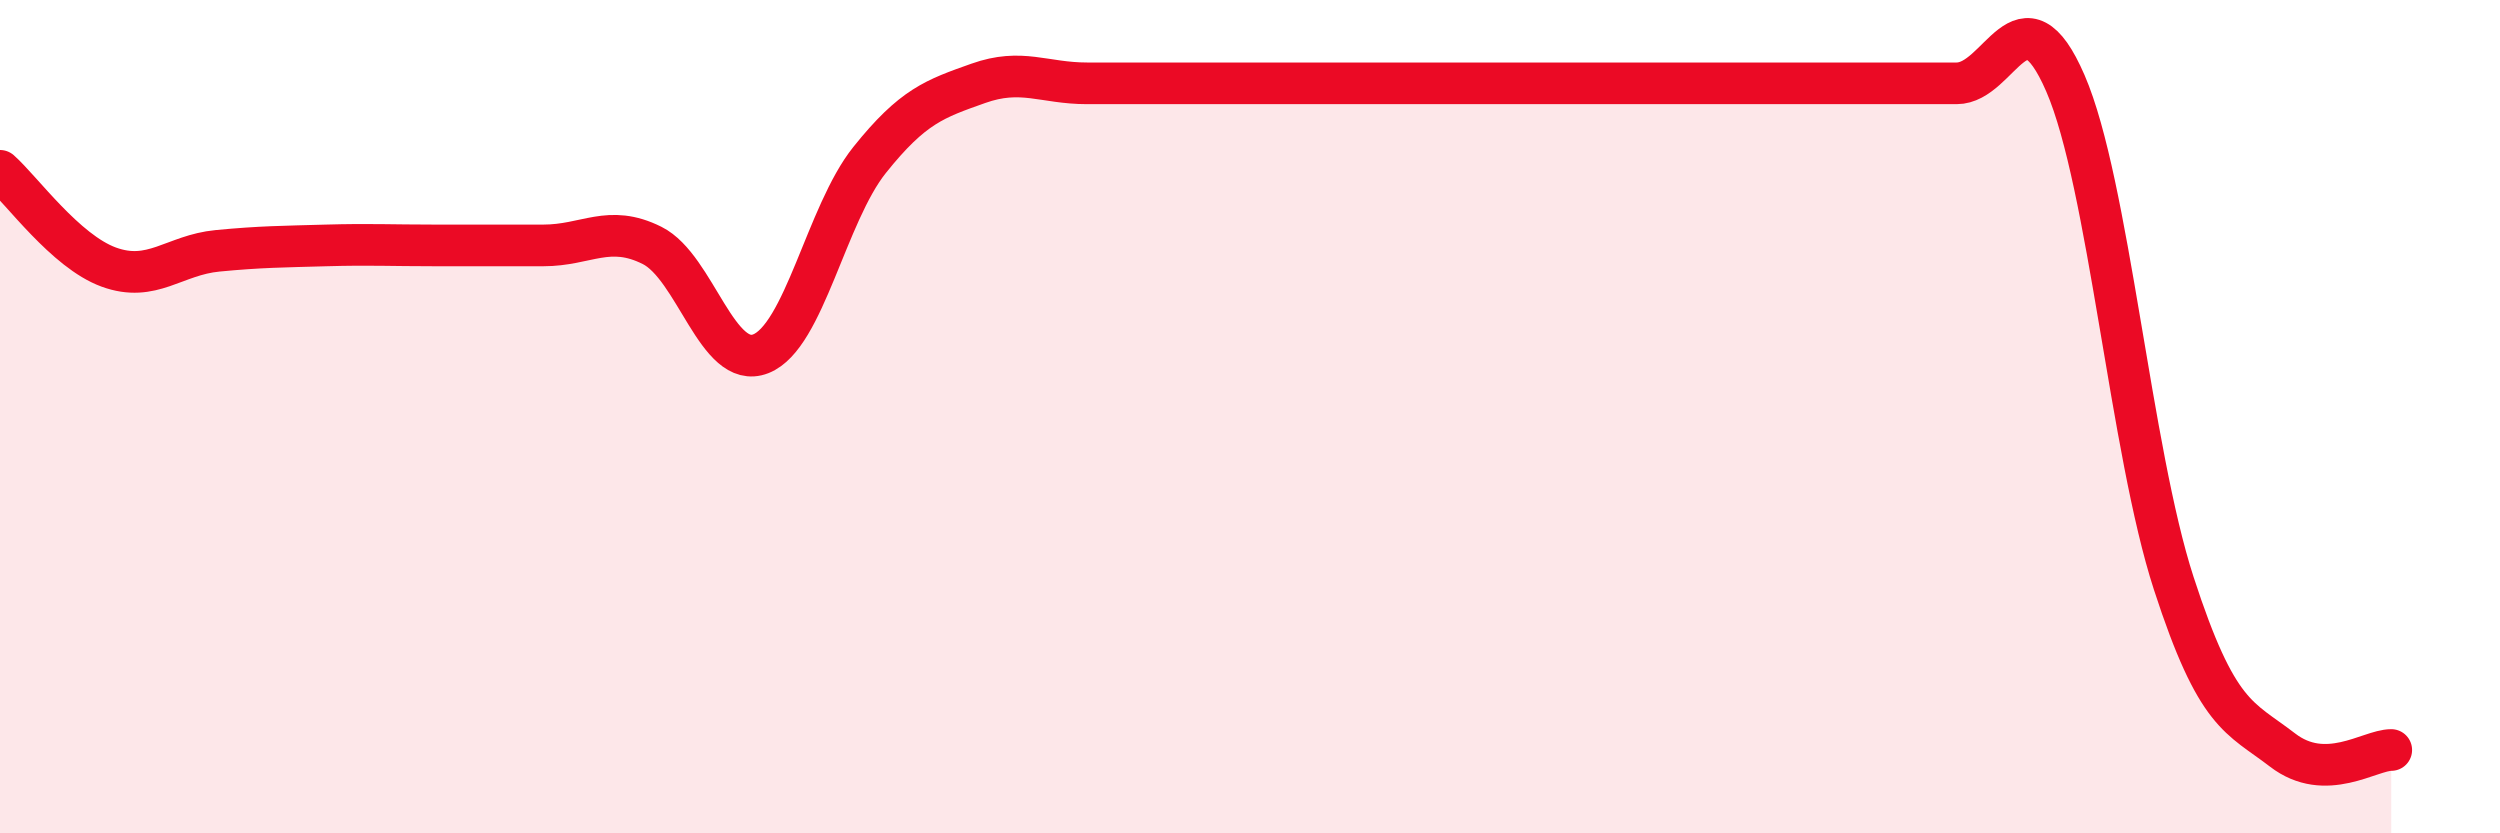
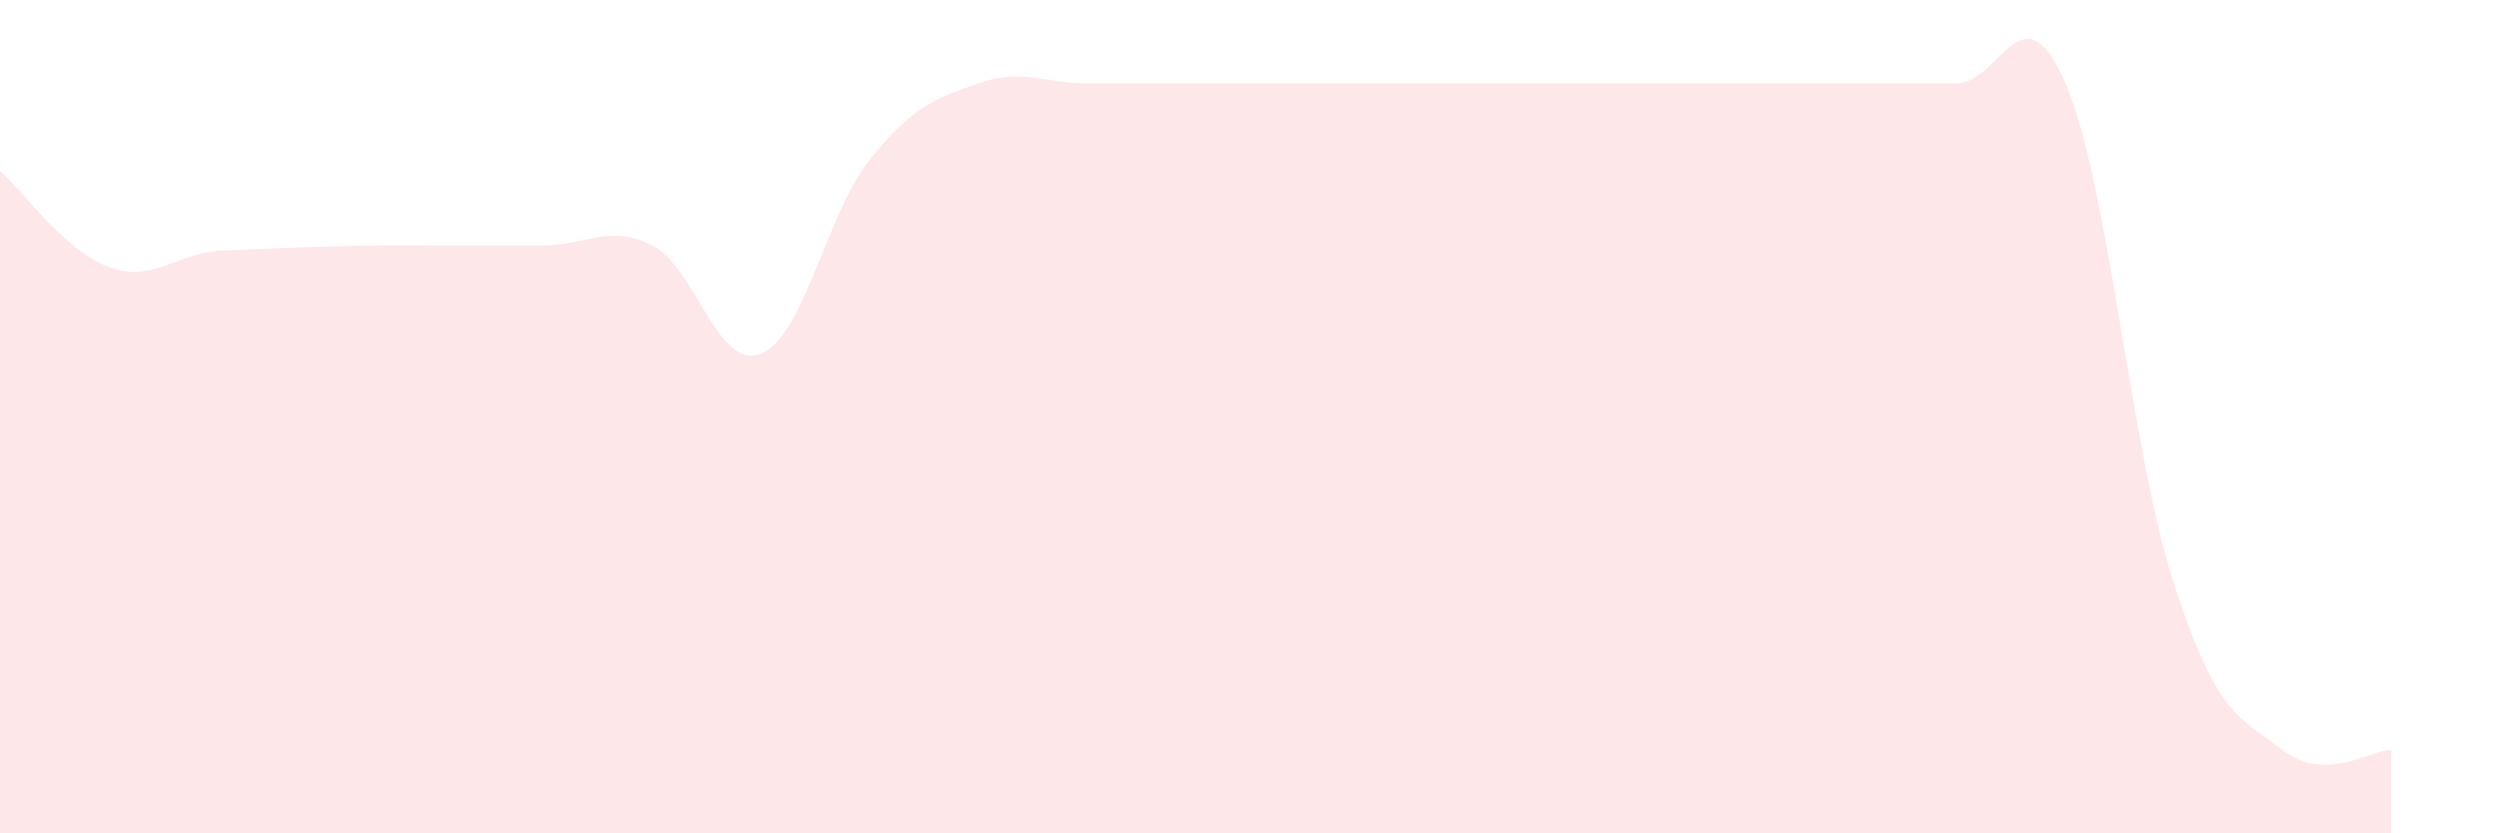
<svg xmlns="http://www.w3.org/2000/svg" width="60" height="20" viewBox="0 0 60 20">
-   <path d="M 0,4.1 C 0.52,4.56 1.57,6.03 2.61,6.41 C 3.65,6.79 4.18,6.12 5.22,6.02 C 6.26,5.92 6.79,5.92 7.83,5.89 C 8.87,5.86 9.39,5.89 10.43,5.89 C 11.47,5.89 12,5.89 13.04,5.89 C 14.08,5.89 14.61,5.37 15.65,5.89 C 16.69,6.41 17.22,8.9 18.26,8.49 C 19.3,8.08 19.83,5.14 20.87,3.84 C 21.91,2.54 22.44,2.37 23.48,2 C 24.52,1.63 25.05,2 26.09,2 C 27.13,2 27.66,2 28.7,2 C 29.74,2 30.26,2 31.3,2 C 32.34,2 32.87,2 33.91,2 C 34.95,2 35.48,2 36.52,2 C 37.56,2 38.09,2 39.13,2 C 40.17,2 40.7,2 41.74,2 C 42.78,2 43.31,2 44.35,2 C 45.39,2 45.92,2 46.96,2 C 48,2 48.53,-0.4 49.57,2 C 50.61,4.4 51.13,10.8 52.17,14 C 53.21,17.2 53.74,17.2 54.78,18 C 55.82,18.8 56.87,18 57.39,18L57.39 20L0 20Z" fill="#EB0A25" opacity="0.1" stroke-linecap="round" stroke-linejoin="round" />
-   <path d="M 0,4.1 C 0.52,4.56 1.57,6.03 2.61,6.41 C 3.65,6.79 4.18,6.12 5.22,6.02 C 6.26,5.92 6.79,5.92 7.83,5.89 C 8.87,5.86 9.39,5.89 10.43,5.89 C 11.47,5.89 12,5.89 13.04,5.89 C 14.08,5.89 14.61,5.37 15.65,5.89 C 16.69,6.41 17.22,8.9 18.26,8.49 C 19.3,8.08 19.83,5.14 20.87,3.84 C 21.91,2.54 22.44,2.37 23.48,2 C 24.52,1.63 25.05,2 26.09,2 C 27.13,2 27.66,2 28.7,2 C 29.74,2 30.26,2 31.3,2 C 32.34,2 32.87,2 33.91,2 C 34.95,2 35.48,2 36.52,2 C 37.56,2 38.09,2 39.13,2 C 40.17,2 40.7,2 41.74,2 C 42.78,2 43.31,2 44.35,2 C 45.39,2 45.92,2 46.96,2 C 48,2 48.53,-0.4 49.57,2 C 50.61,4.4 51.13,10.8 52.17,14 C 53.21,17.2 53.74,17.2 54.78,18 C 55.82,18.8 56.87,18 57.39,18" stroke="#EB0A25" stroke-width="1" fill="none" stroke-linecap="round" stroke-linejoin="round" />
+   <path d="M 0,4.1 C 0.52,4.56 1.57,6.03 2.61,6.41 C 3.65,6.79 4.18,6.12 5.22,6.02 C 8.87,5.86 9.39,5.89 10.43,5.89 C 11.47,5.89 12,5.89 13.04,5.89 C 14.08,5.89 14.61,5.37 15.65,5.89 C 16.69,6.41 17.22,8.9 18.26,8.49 C 19.3,8.08 19.83,5.14 20.87,3.84 C 21.91,2.54 22.44,2.37 23.48,2 C 24.52,1.63 25.05,2 26.09,2 C 27.13,2 27.66,2 28.7,2 C 29.74,2 30.26,2 31.3,2 C 32.34,2 32.87,2 33.91,2 C 34.95,2 35.48,2 36.52,2 C 37.56,2 38.09,2 39.13,2 C 40.17,2 40.7,2 41.74,2 C 42.78,2 43.31,2 44.35,2 C 45.39,2 45.92,2 46.96,2 C 48,2 48.53,-0.4 49.57,2 C 50.61,4.4 51.13,10.8 52.17,14 C 53.21,17.2 53.74,17.2 54.78,18 C 55.82,18.8 56.87,18 57.39,18L57.39 20L0 20Z" fill="#EB0A25" opacity="0.1" stroke-linecap="round" stroke-linejoin="round" />
</svg>